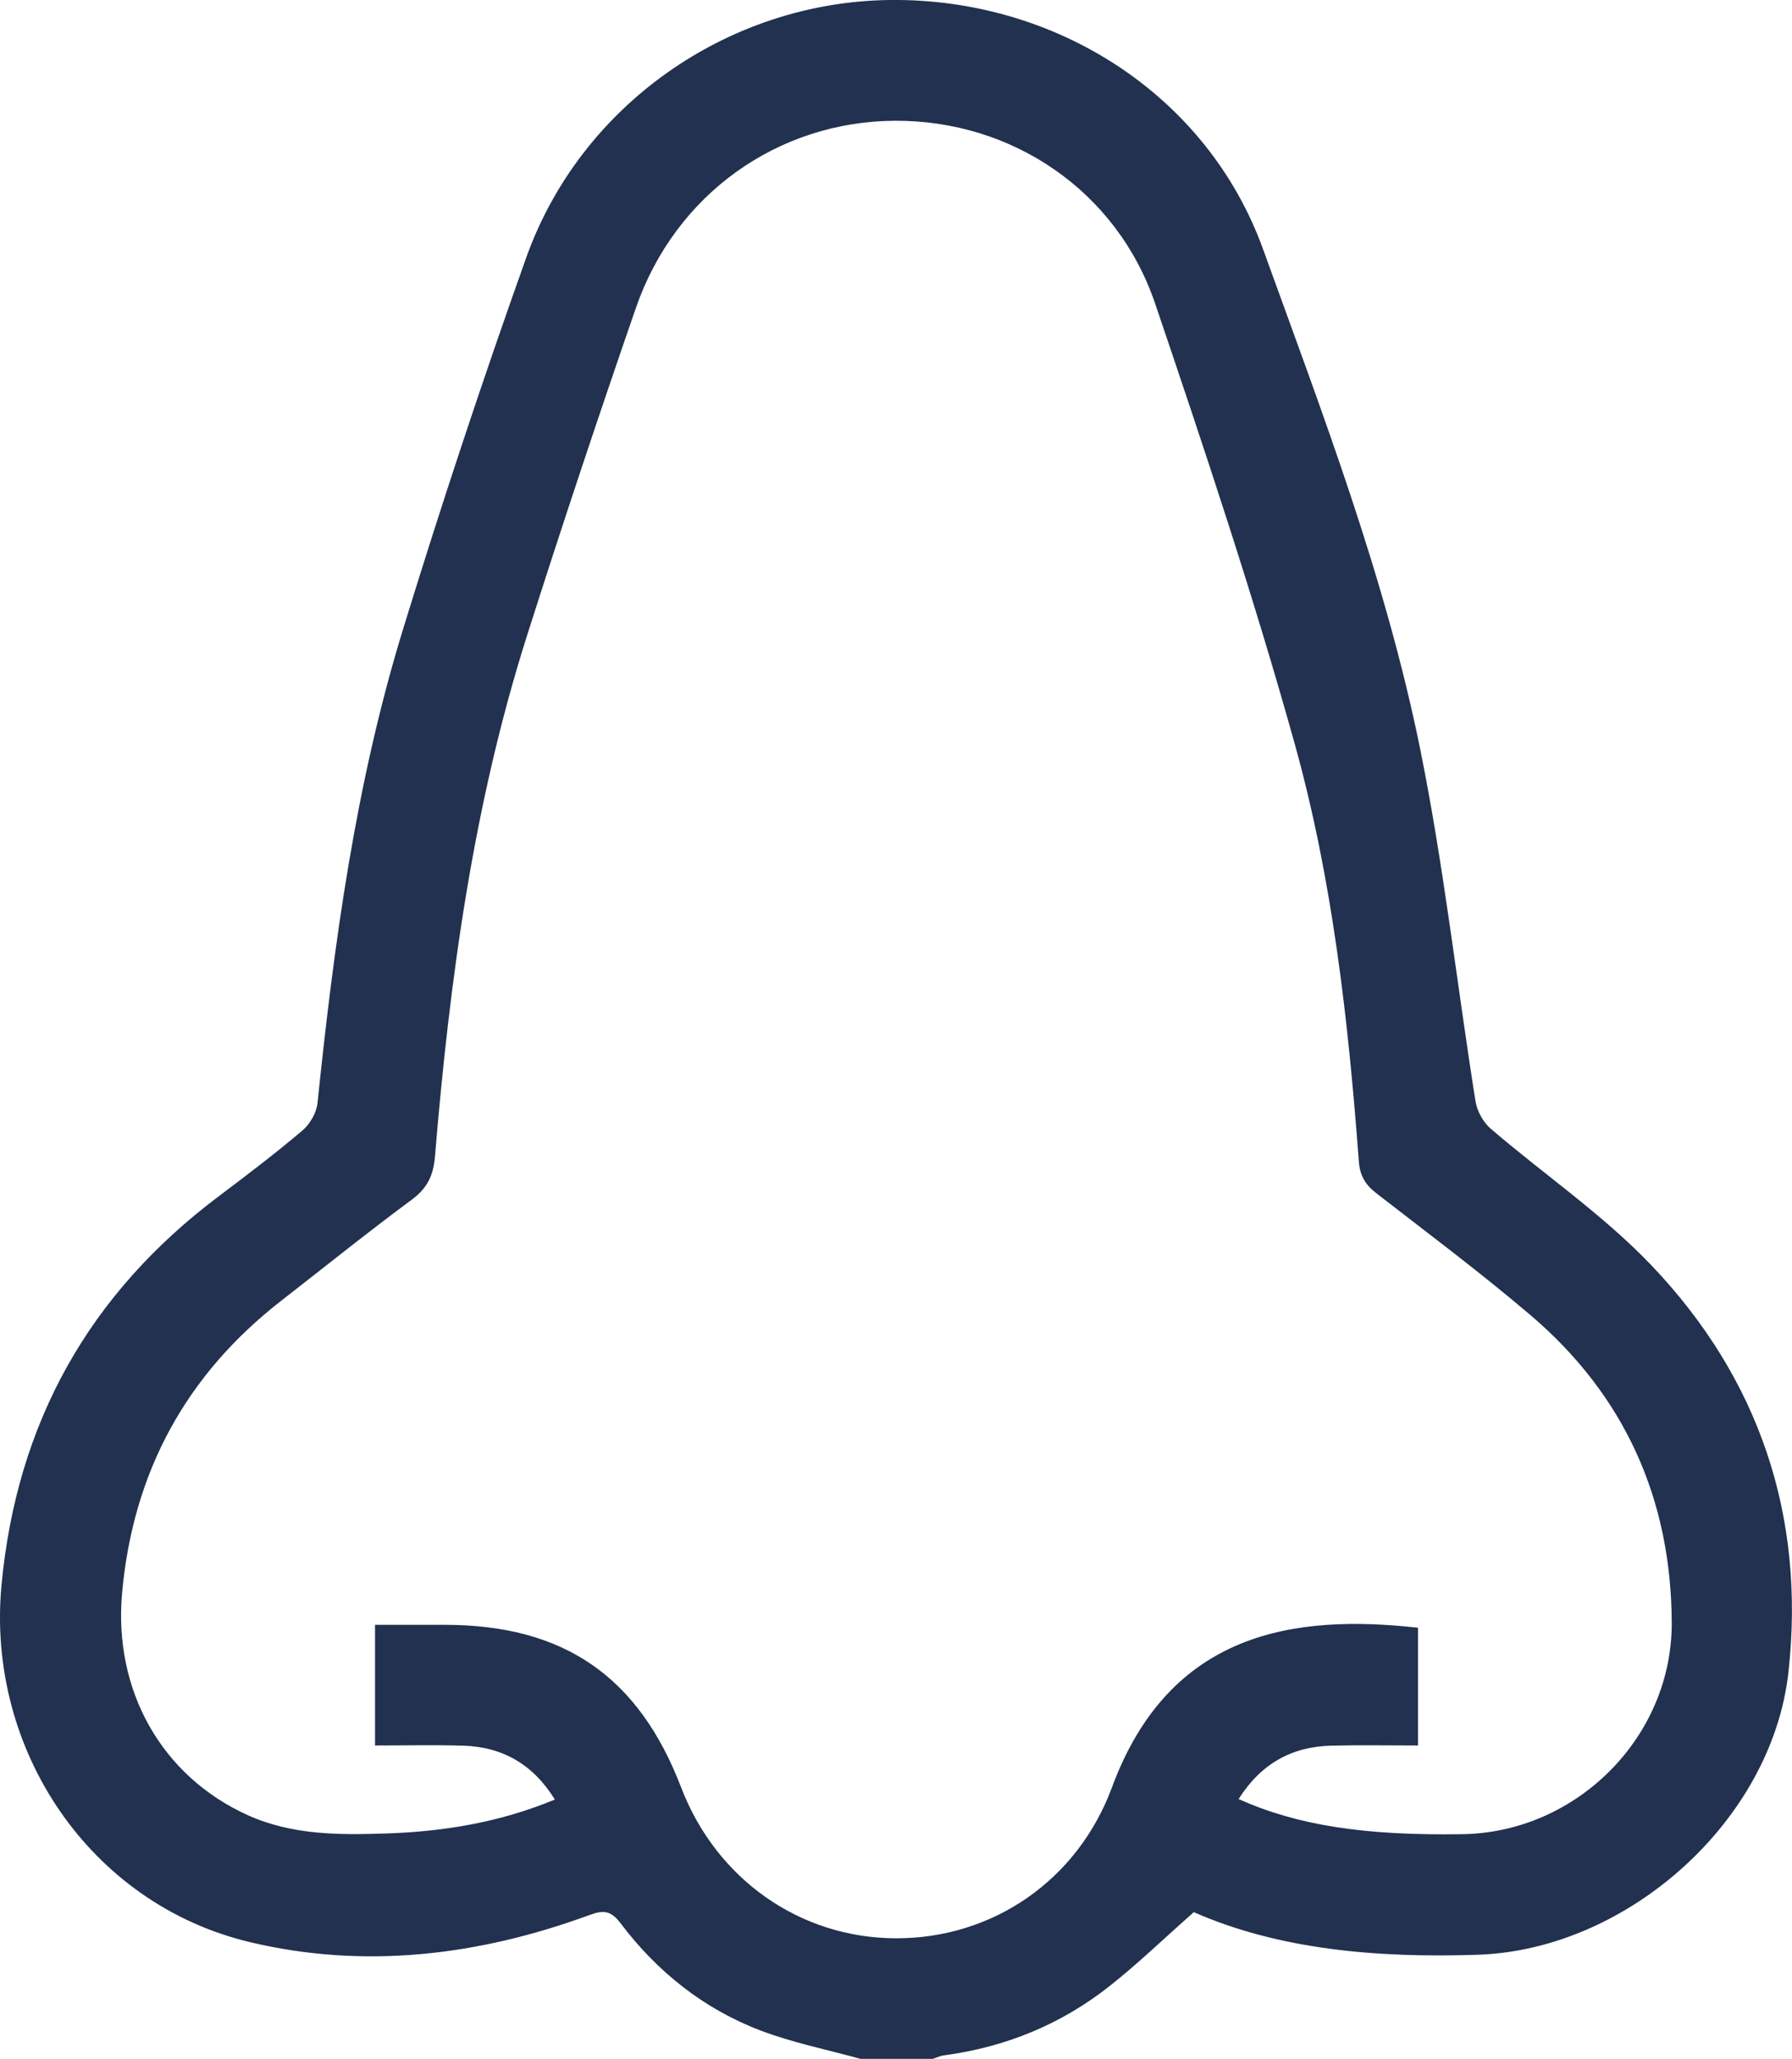
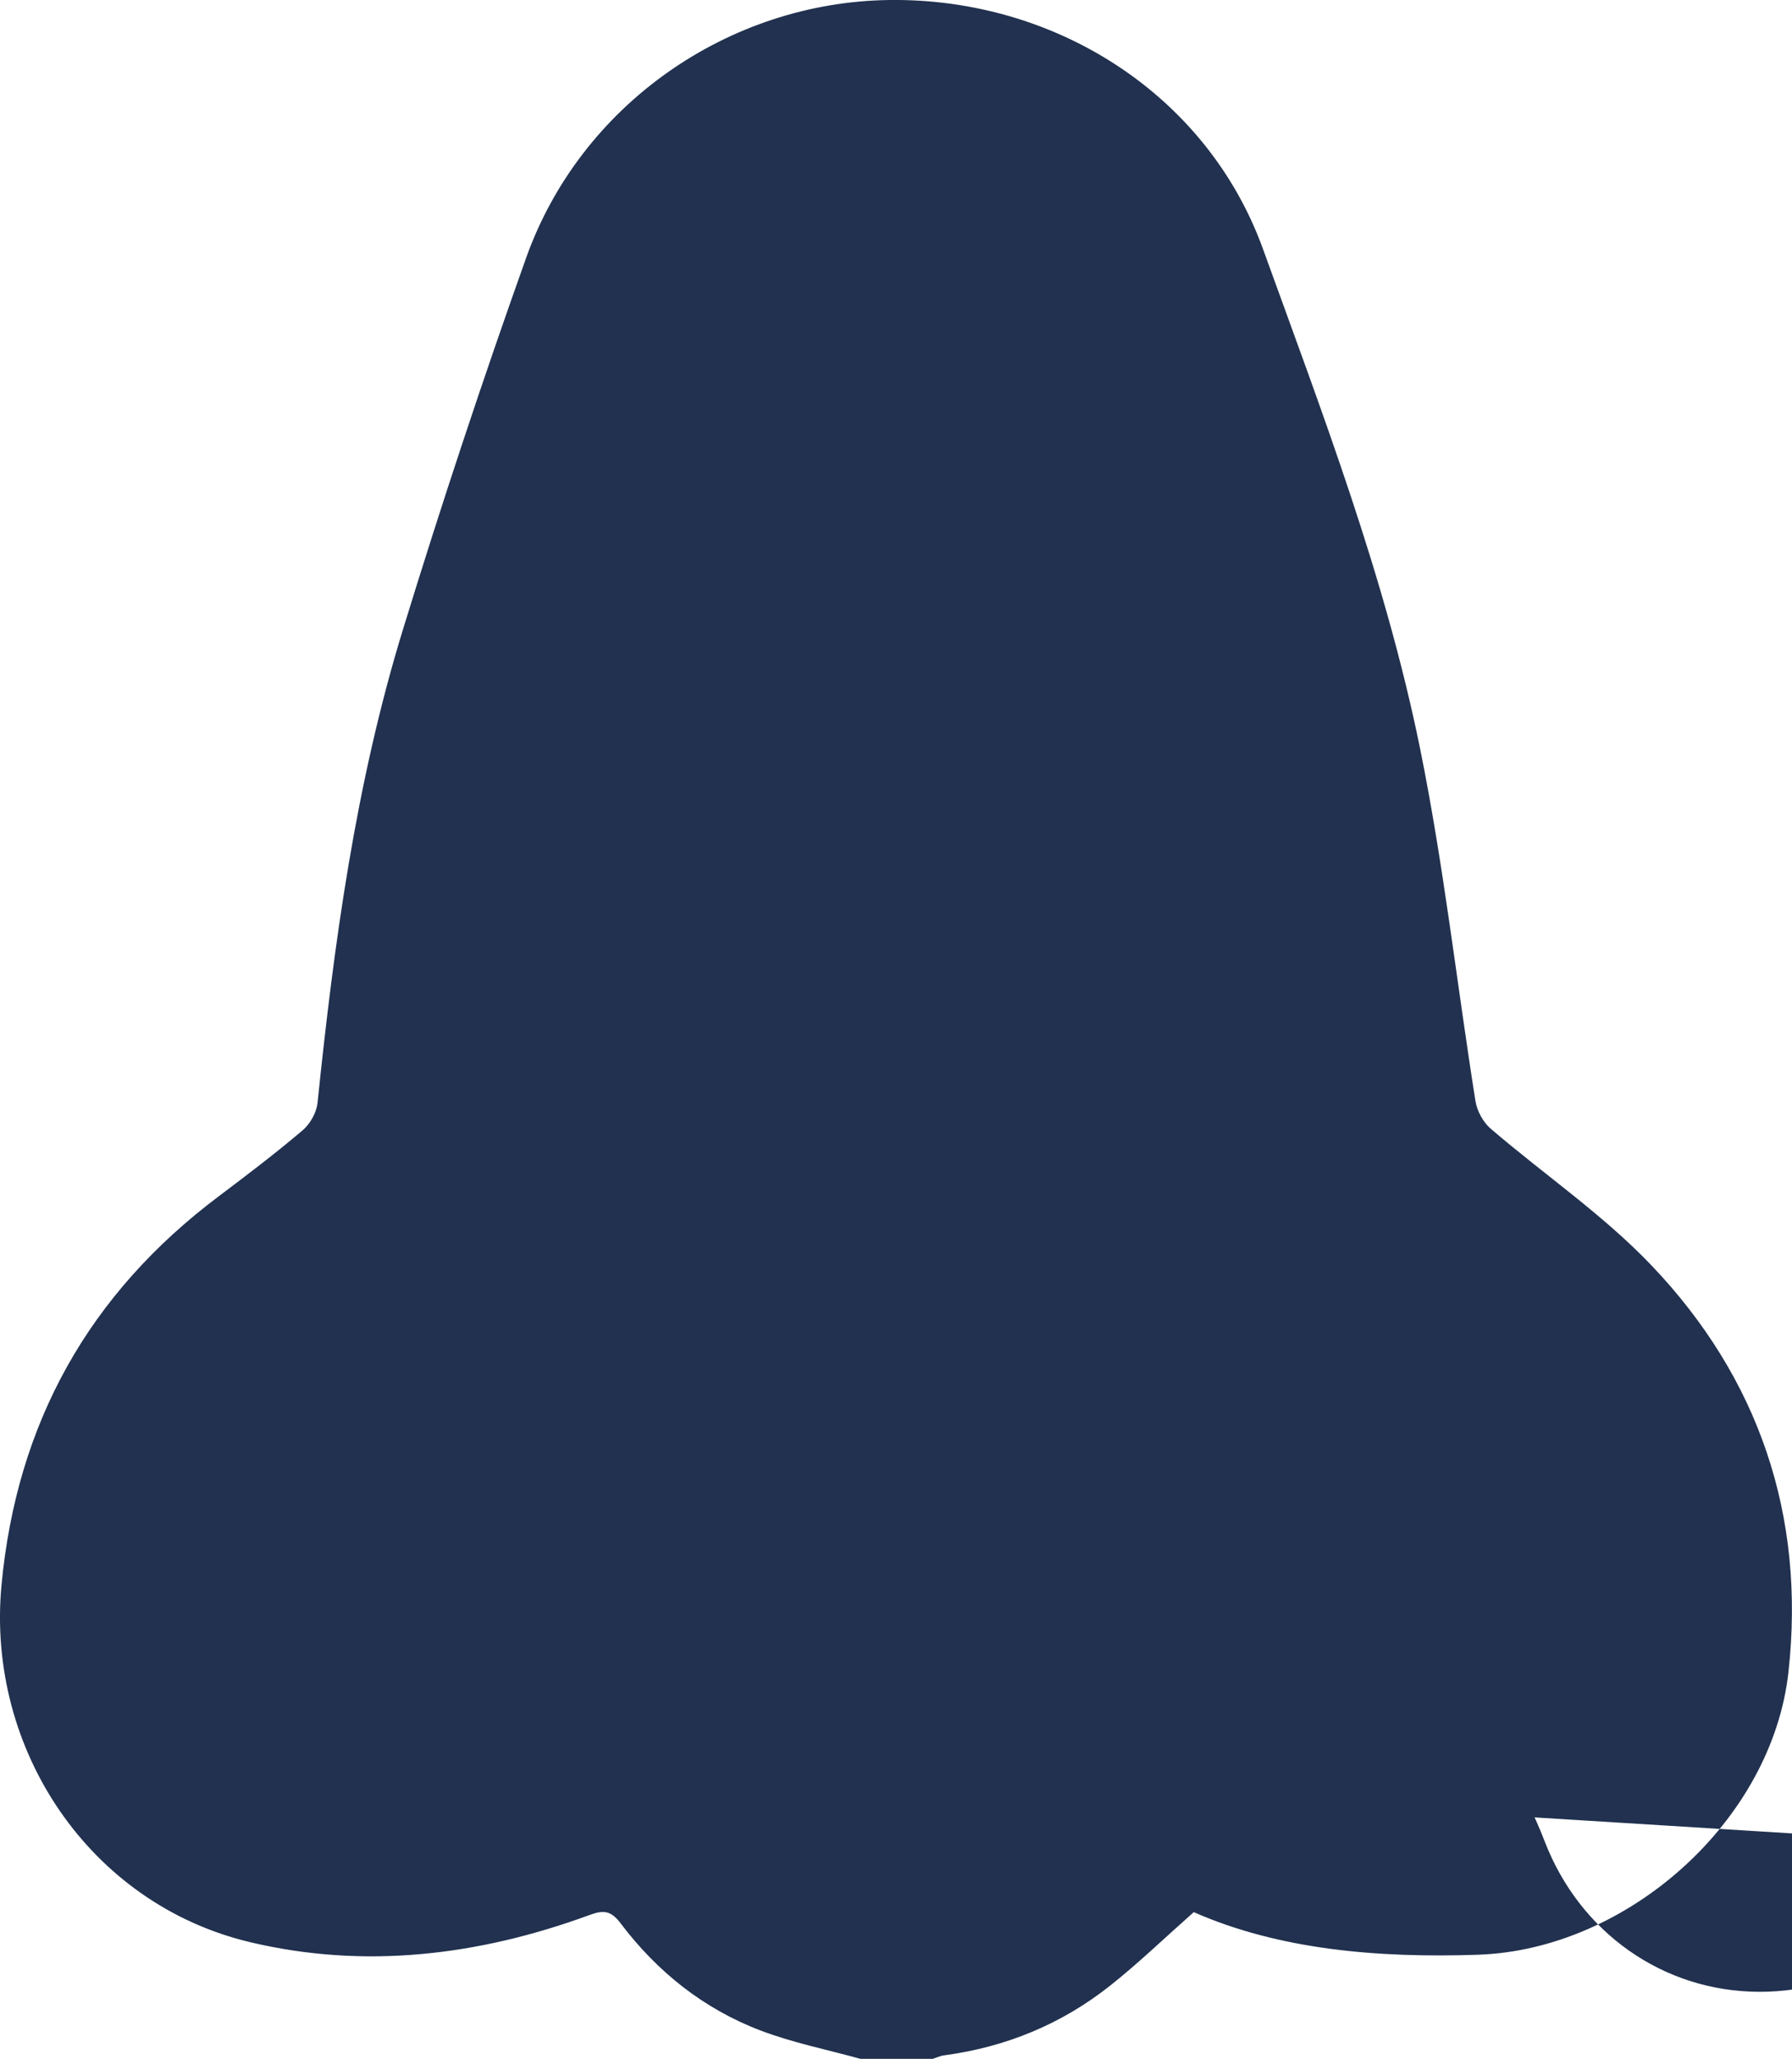
<svg xmlns="http://www.w3.org/2000/svg" id="Calque_2" viewBox="0 0 333.75 383.25">
  <defs>
    <style>.cls-1{fill:#21314f;stroke-width:0px;}</style>
  </defs>
  <g id="Calque_1-2">
-     <path class="cls-1" d="M160.25,383.25c-6.21-1.72-12.59-2.99-18.59-5.27-10.6-4.03-19.28-10.95-26.09-19.98-1.84-2.44-3.27-2.45-5.84-1.5-20.58,7.54-41.82,10.11-63.2,5.02-29.84-7.11-49.12-35.88-46.25-66.46,2.84-30.21,16.29-54.23,40.48-72.39,5.28-3.97,10.55-7.98,15.59-12.25,1.4-1.19,2.61-3.32,2.79-5.13,3.08-29.79,7.1-59.45,15.92-88.15,7.13-23.2,14.77-46.27,22.93-69.14C108.16,19.47,135.69.35,165.72,0c30.85-.36,59.1,17.6,69.51,46.37,11.05,30.53,22.75,61,29.24,92.92,4.41,21.7,6.85,43.8,10.33,65.69.29,1.84,1.44,3.93,2.84,5.13,9.93,8.52,20.91,15.99,29.89,25.39,20.1,21.05,28.76,46.7,25.56,75.74-3.05,27.69-29.96,51.68-57.8,52.63-18.75.64-37.1-.95-52.96-7.93-5.61,4.97-10.37,9.56-15.53,13.65-9.07,7.2-19.47,11.48-30.98,13.01-.72.09-1.4.43-2.1.65h-13.47ZM230.65,334.88c11.01,4.92,23.41,6.83,41.74,6.55,21.26-.33,39.05-18.09,38.96-39.37-.09-22.97-8.74-42.29-26.27-57.22-9.3-7.92-19.1-15.24-28.76-22.73-2.02-1.57-3.04-3.24-3.24-5.87-1.97-26.26-4.89-52.5-11.97-77.86-7.69-27.56-16.77-54.75-25.97-81.86-7.12-20.98-26.62-34.13-48.41-34.04-21.84.09-40.98,13.67-48.3,34.84-7,20.24-13.78,40.57-20.27,60.98-10.03,31.54-14.42,64.13-17.15,96.97-.3,3.55-1.41,5.89-4.3,8.03-8.22,6.08-16.19,12.5-24.26,18.77-17.82,13.83-27.68,31.98-29.71,54.45-1.64,18.16,7.37,34.12,23.4,41.37,8.25,3.72,16.97,3.7,25.71,3.41,10.73-.34,21.22-2.06,31.49-6.32-4.09-6.6-9.79-9.82-17.15-10.03-5.44-.15-10.9-.03-16.34-.03v-22.46c4.54,0,8.76,0,12.99,0,22.14,0,36.09,9.59,44.01,30.25,6.55,17.09,22.11,28.03,39.94,28.1,18.05.07,33.89-10.76,40.3-28.08,10.77-29.12,34.09-32.28,57.01-29.73v21.92c-5.51,0-10.85-.1-16.17.03-7.37.18-13.1,3.38-17.26,9.96Z" />
+     <path class="cls-1" d="M160.25,383.25c-6.21-1.72-12.59-2.99-18.59-5.27-10.6-4.03-19.28-10.95-26.09-19.98-1.84-2.44-3.27-2.45-5.84-1.5-20.58,7.54-41.82,10.11-63.2,5.02-29.84-7.11-49.12-35.88-46.25-66.46,2.84-30.21,16.29-54.23,40.48-72.39,5.28-3.97,10.55-7.98,15.59-12.25,1.4-1.19,2.61-3.32,2.79-5.13,3.08-29.79,7.1-59.45,15.92-88.15,7.13-23.2,14.77-46.27,22.93-69.14C108.16,19.47,135.69.35,165.72,0c30.85-.36,59.1,17.6,69.51,46.37,11.05,30.53,22.75,61,29.24,92.92,4.41,21.7,6.85,43.8,10.33,65.69.29,1.84,1.44,3.93,2.84,5.13,9.93,8.52,20.91,15.99,29.89,25.39,20.1,21.05,28.76,46.7,25.56,75.74-3.05,27.69-29.96,51.68-57.8,52.63-18.75.64-37.1-.95-52.96-7.93-5.61,4.97-10.37,9.56-15.53,13.65-9.07,7.2-19.47,11.48-30.98,13.01-.72.09-1.4.43-2.1.65h-13.47ZM230.65,334.88v-22.46c4.54,0,8.76,0,12.99,0,22.14,0,36.09,9.59,44.01,30.25,6.55,17.09,22.11,28.03,39.94,28.1,18.05.07,33.89-10.76,40.3-28.08,10.77-29.12,34.09-32.28,57.01-29.73v21.92c-5.51,0-10.85-.1-16.17.03-7.37.18-13.1,3.38-17.26,9.96Z" />
  </g>
</svg>